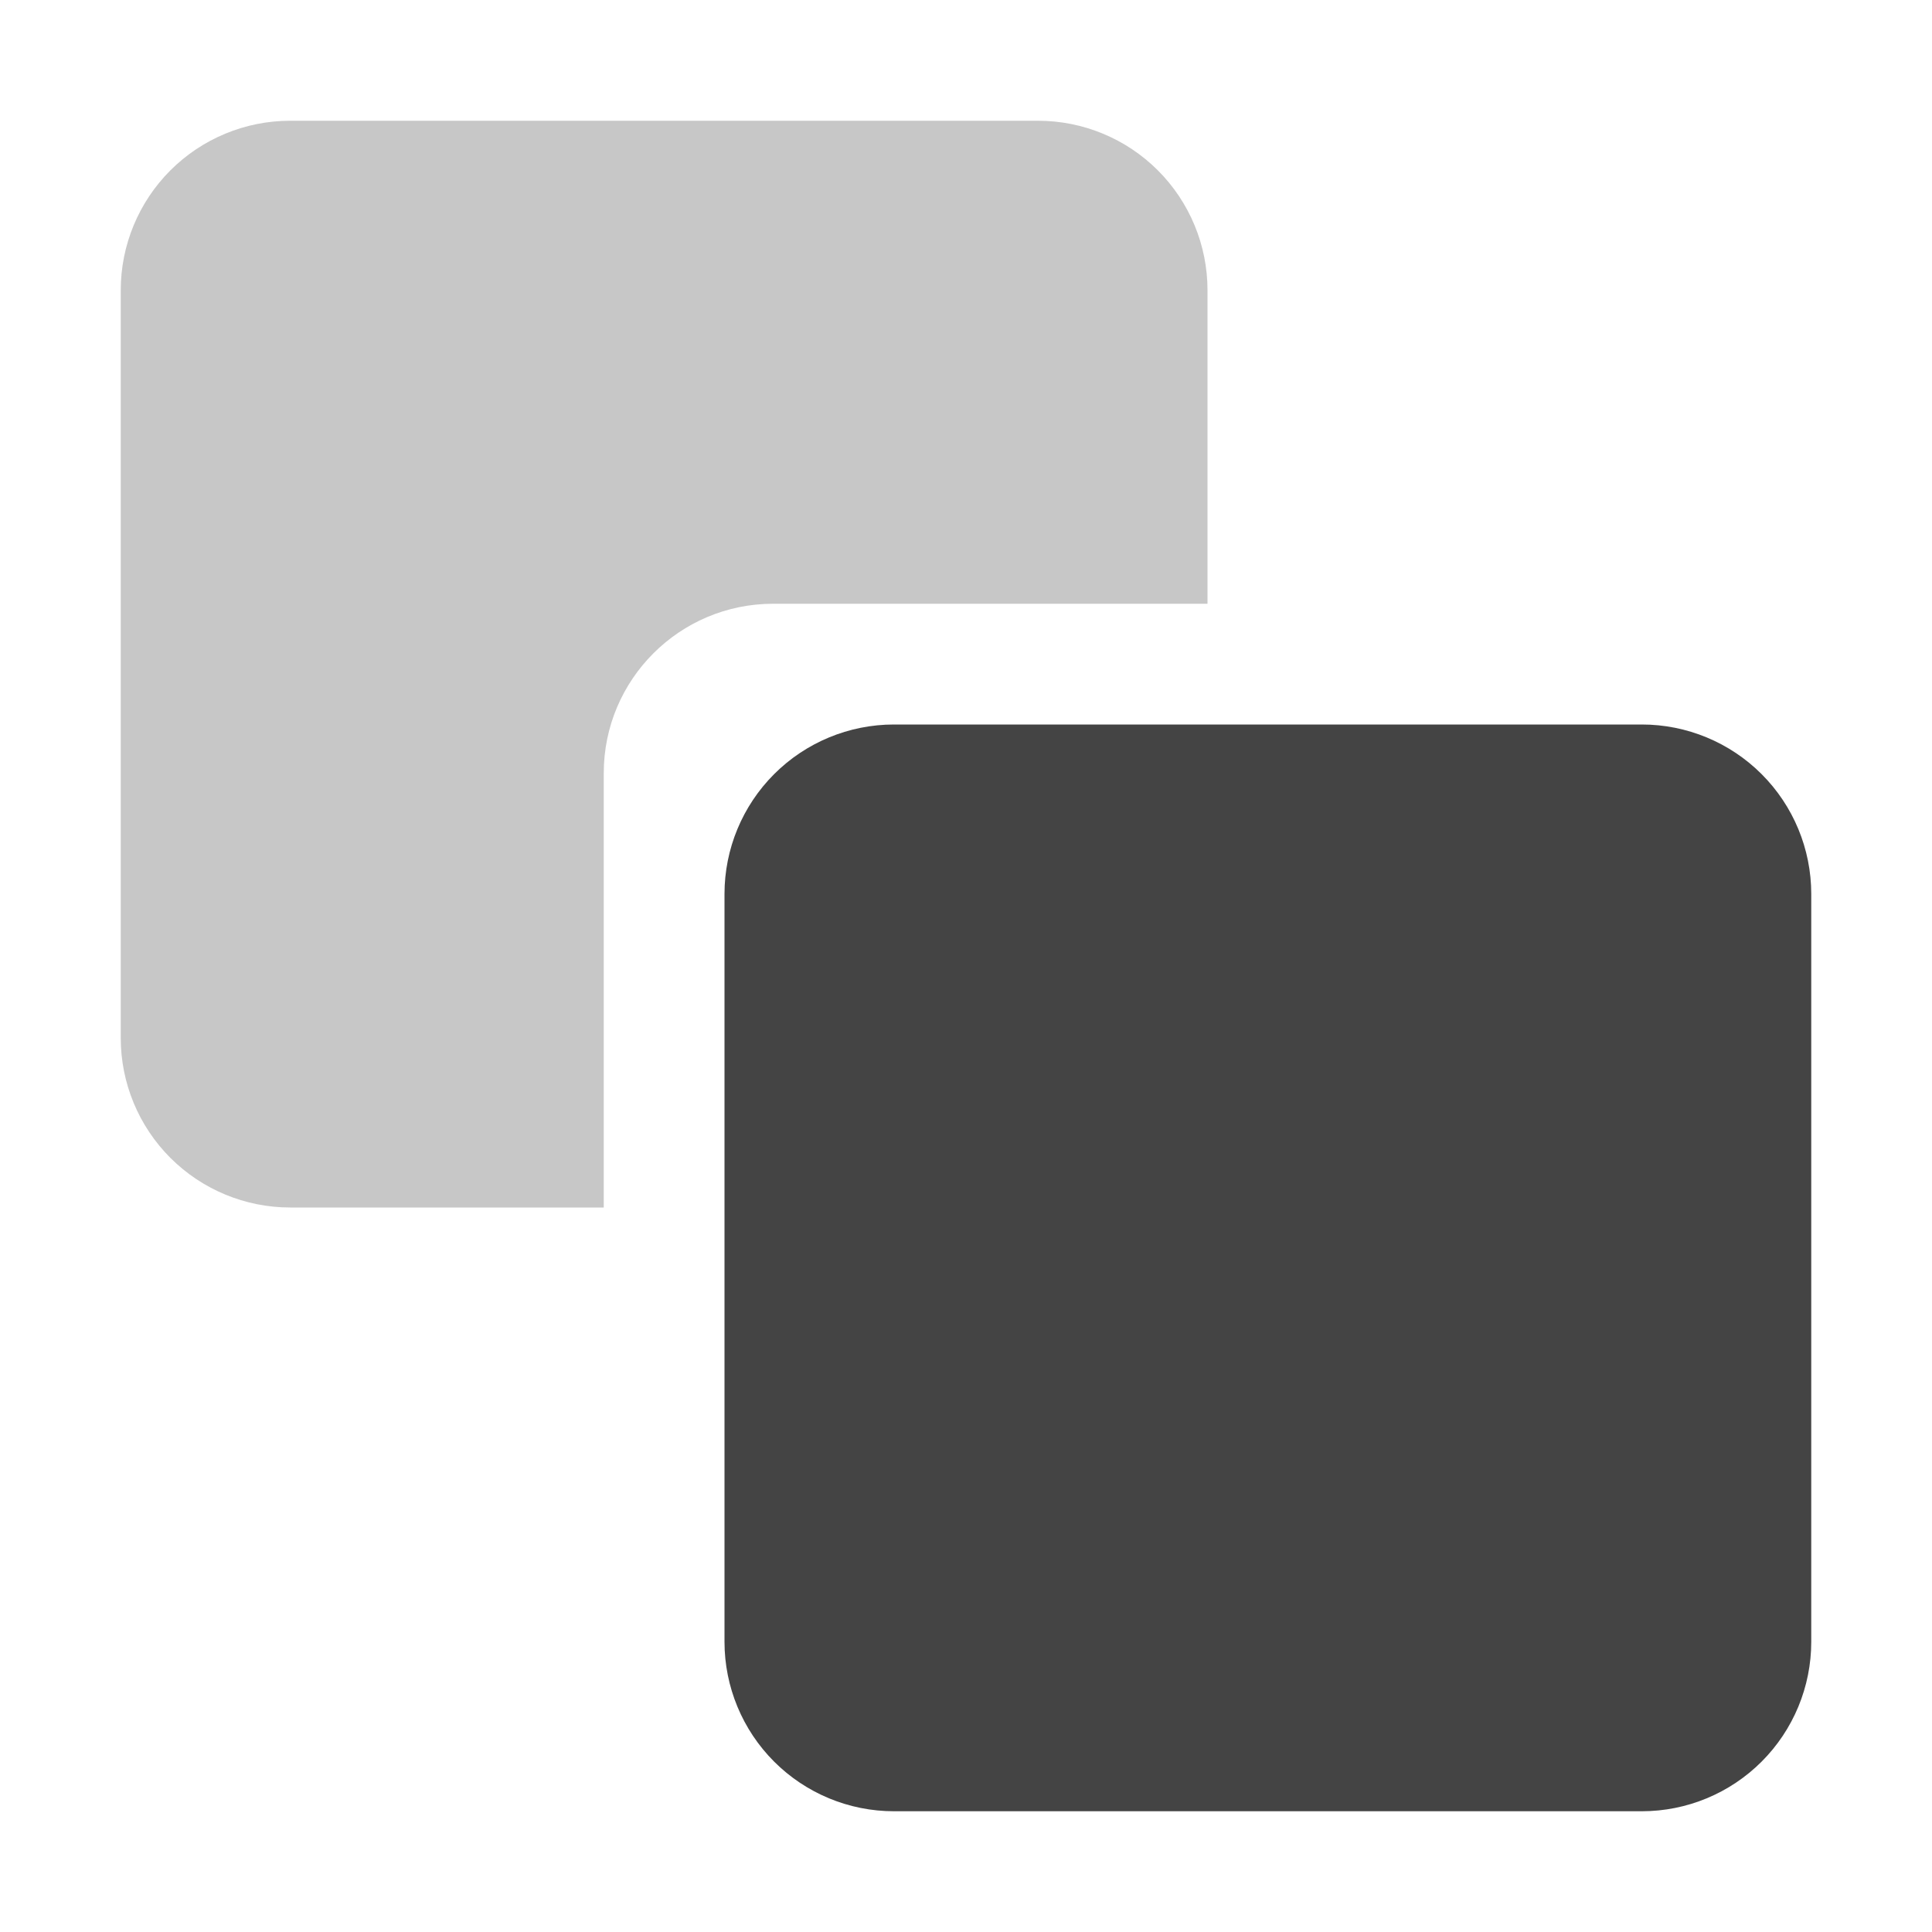
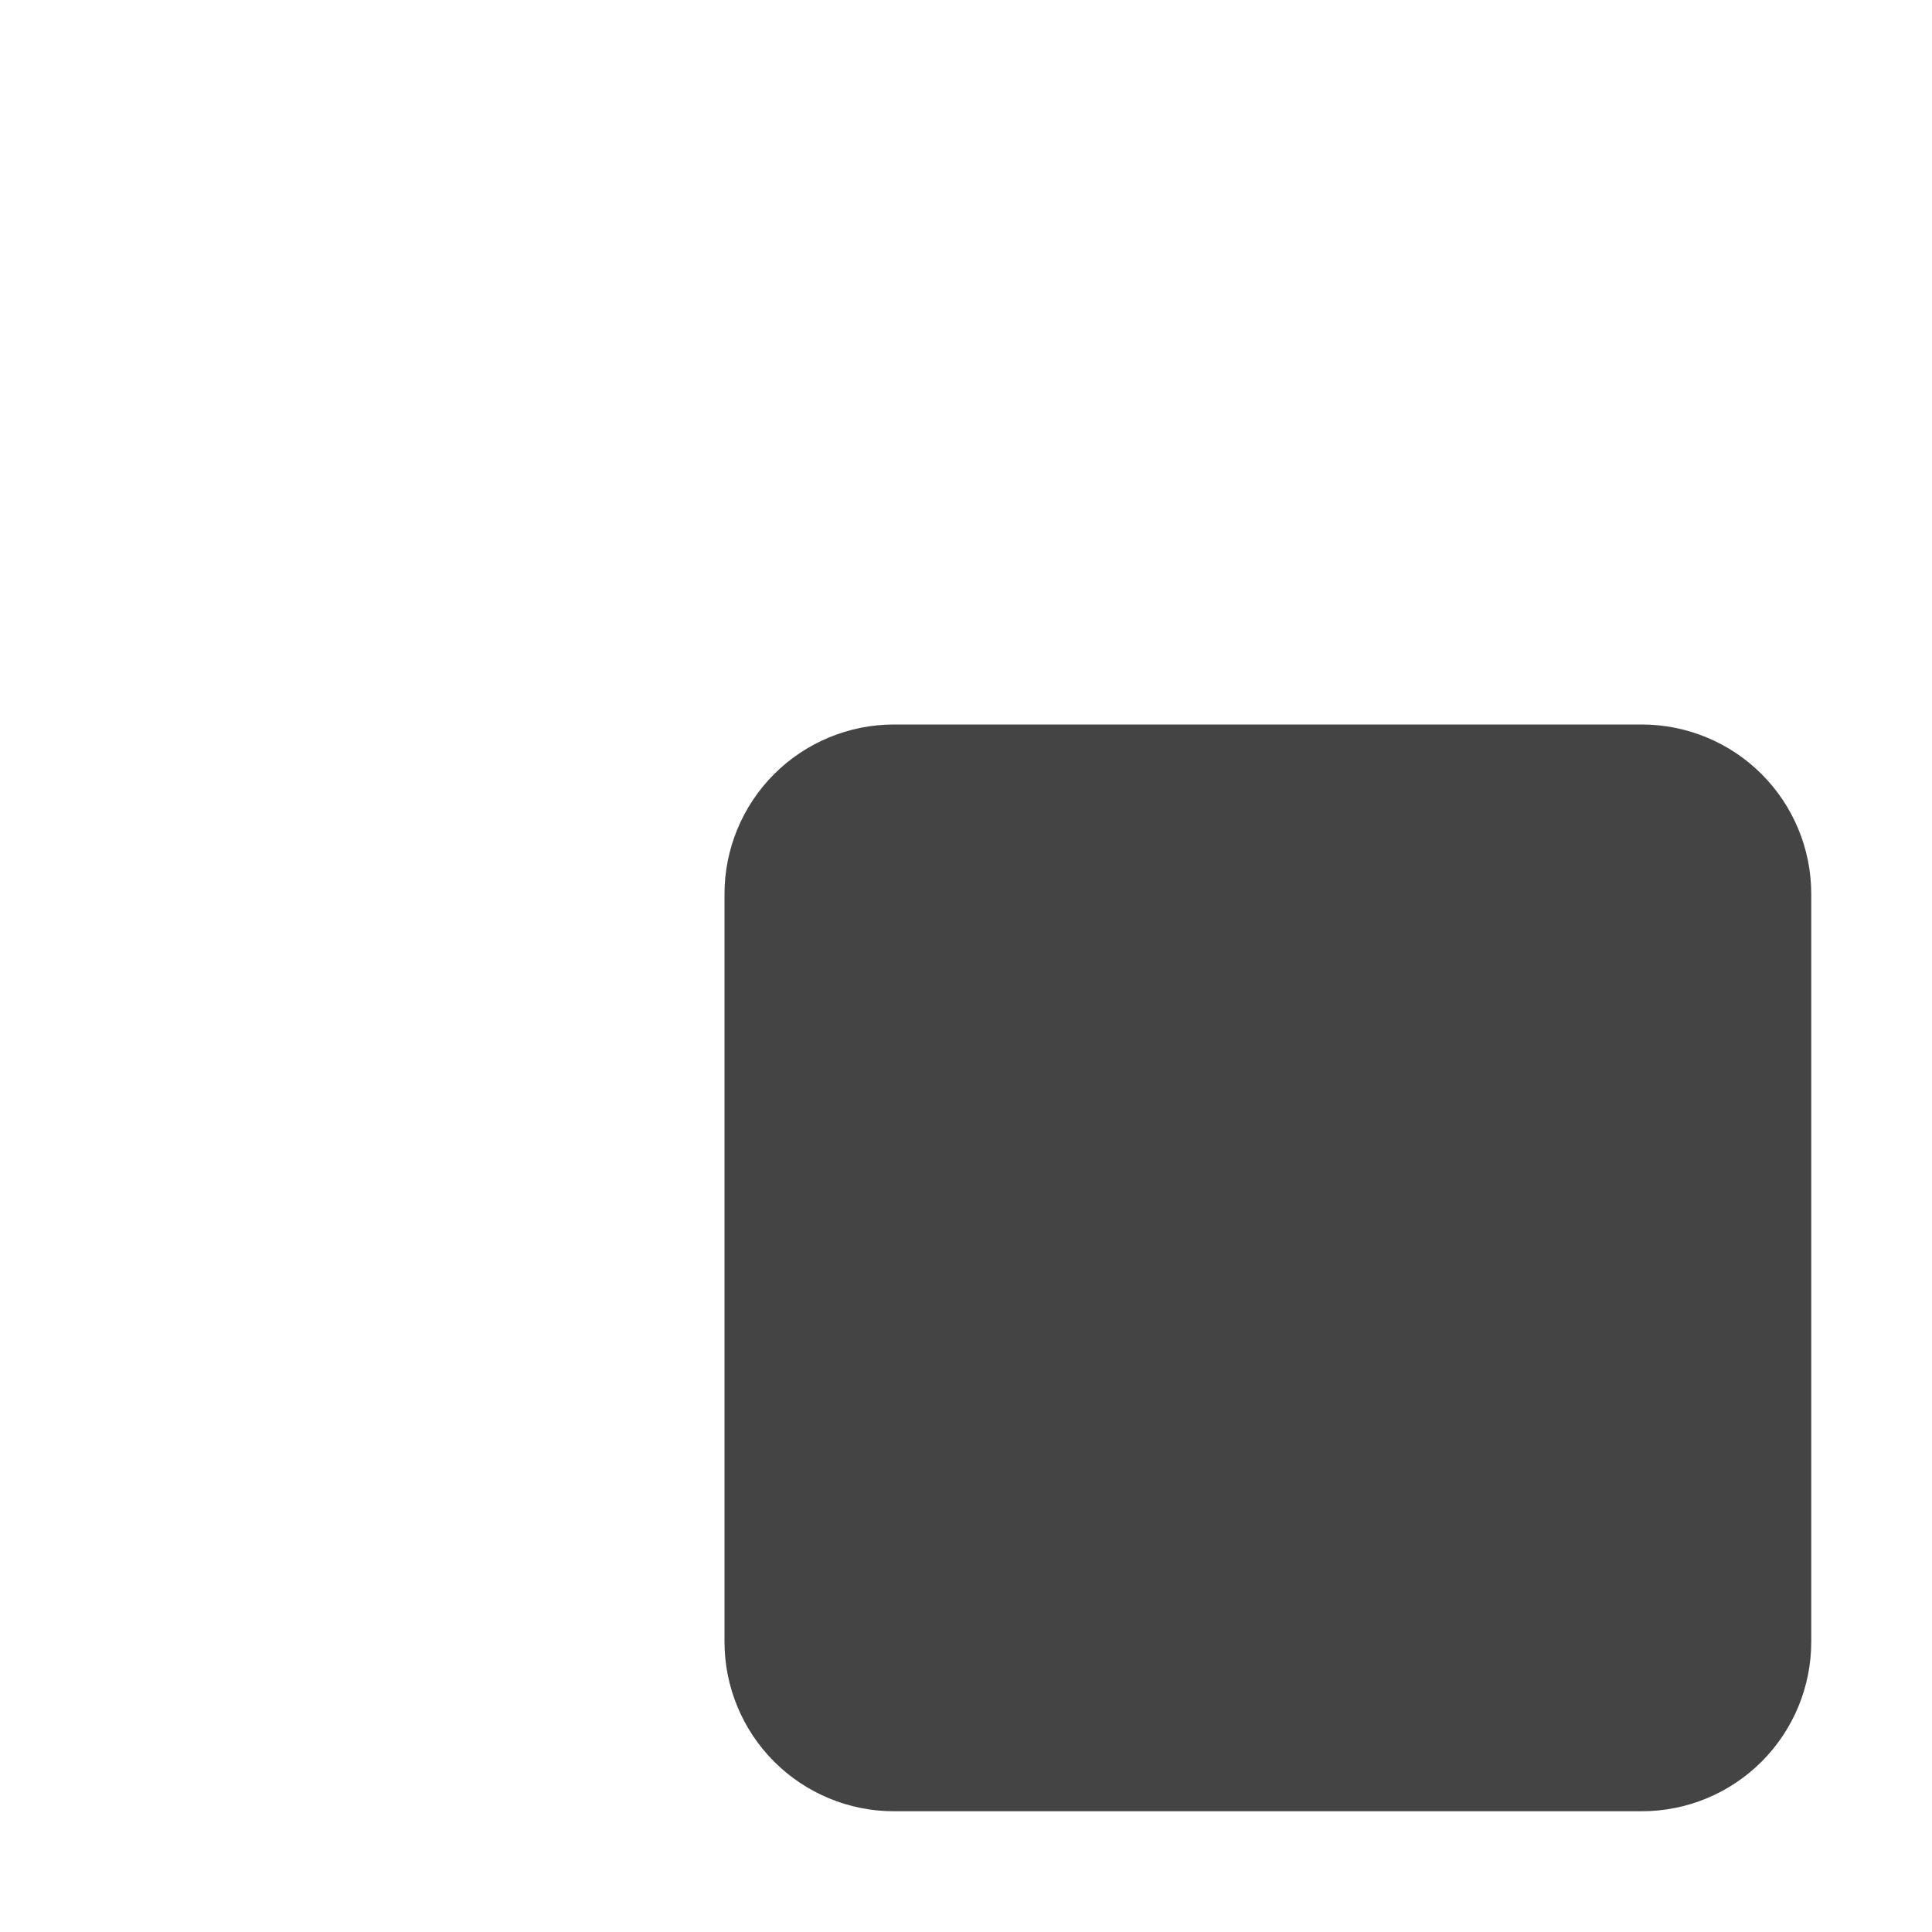
<svg xmlns="http://www.w3.org/2000/svg" style="fill-rule:evenodd;clip-rule:evenodd;stroke-linejoin:round;stroke-miterlimit:2" width="100%" height="100%" viewBox="0 0 16 16" xml:space="preserve">
  <defs>
    <style id="current-color-scheme" type="text/css">
   .ColorScheme-Text { color:#444444; } .ColorScheme-Highlight { color:#4285f4; } .ColorScheme-NeutralText { color:#ff9800; } .ColorScheme-PositiveText { color:#4caf50; } .ColorScheme-NegativeText { color:#f44336; }
  </style>
  </defs>
  <path style="fill:currentColor;" class="ColorScheme-Text" d="M6,7.403c-0,-0.372 0.148,-0.729 0.411,-0.992c0.263,-0.263 0.62,-0.411 0.992,-0.411l6.194,0c0.372,-0 0.729,0.148 0.992,0.411c0.263,0.263 0.411,0.62 0.411,0.992l0,6.194c0,0.372 -0.148,0.729 -0.411,0.992c-0.263,0.263 -0.62,0.411 -0.992,0.411l-6.194,0c-0.372,0 -0.729,-0.148 -0.992,-0.411c-0.263,-0.263 -0.411,-0.62 -0.411,-0.992l0,-6.194Z" />
-   <path style="fill:currentColor;fill-opacity:0.3" class="ColorScheme-Text" d="M2.403,1c-0.372,-0 -0.729,0.148 -0.992,0.411c-0.263,0.263 -0.411,0.62 -0.411,0.992l0,6.194c-0,0.372 0.148,0.729 0.411,0.992c0.263,0.263 0.62,0.411 0.992,0.411l2.597,0l0,-3.597c0,-0.775 0.628,-1.403 1.403,-1.403l3.597,0l0,-2.597c-0,-0.372 -0.148,-0.729 -0.411,-0.992c-0.263,-0.263 -0.62,-0.411 -0.992,-0.411l-6.194,0Z" />
</svg>